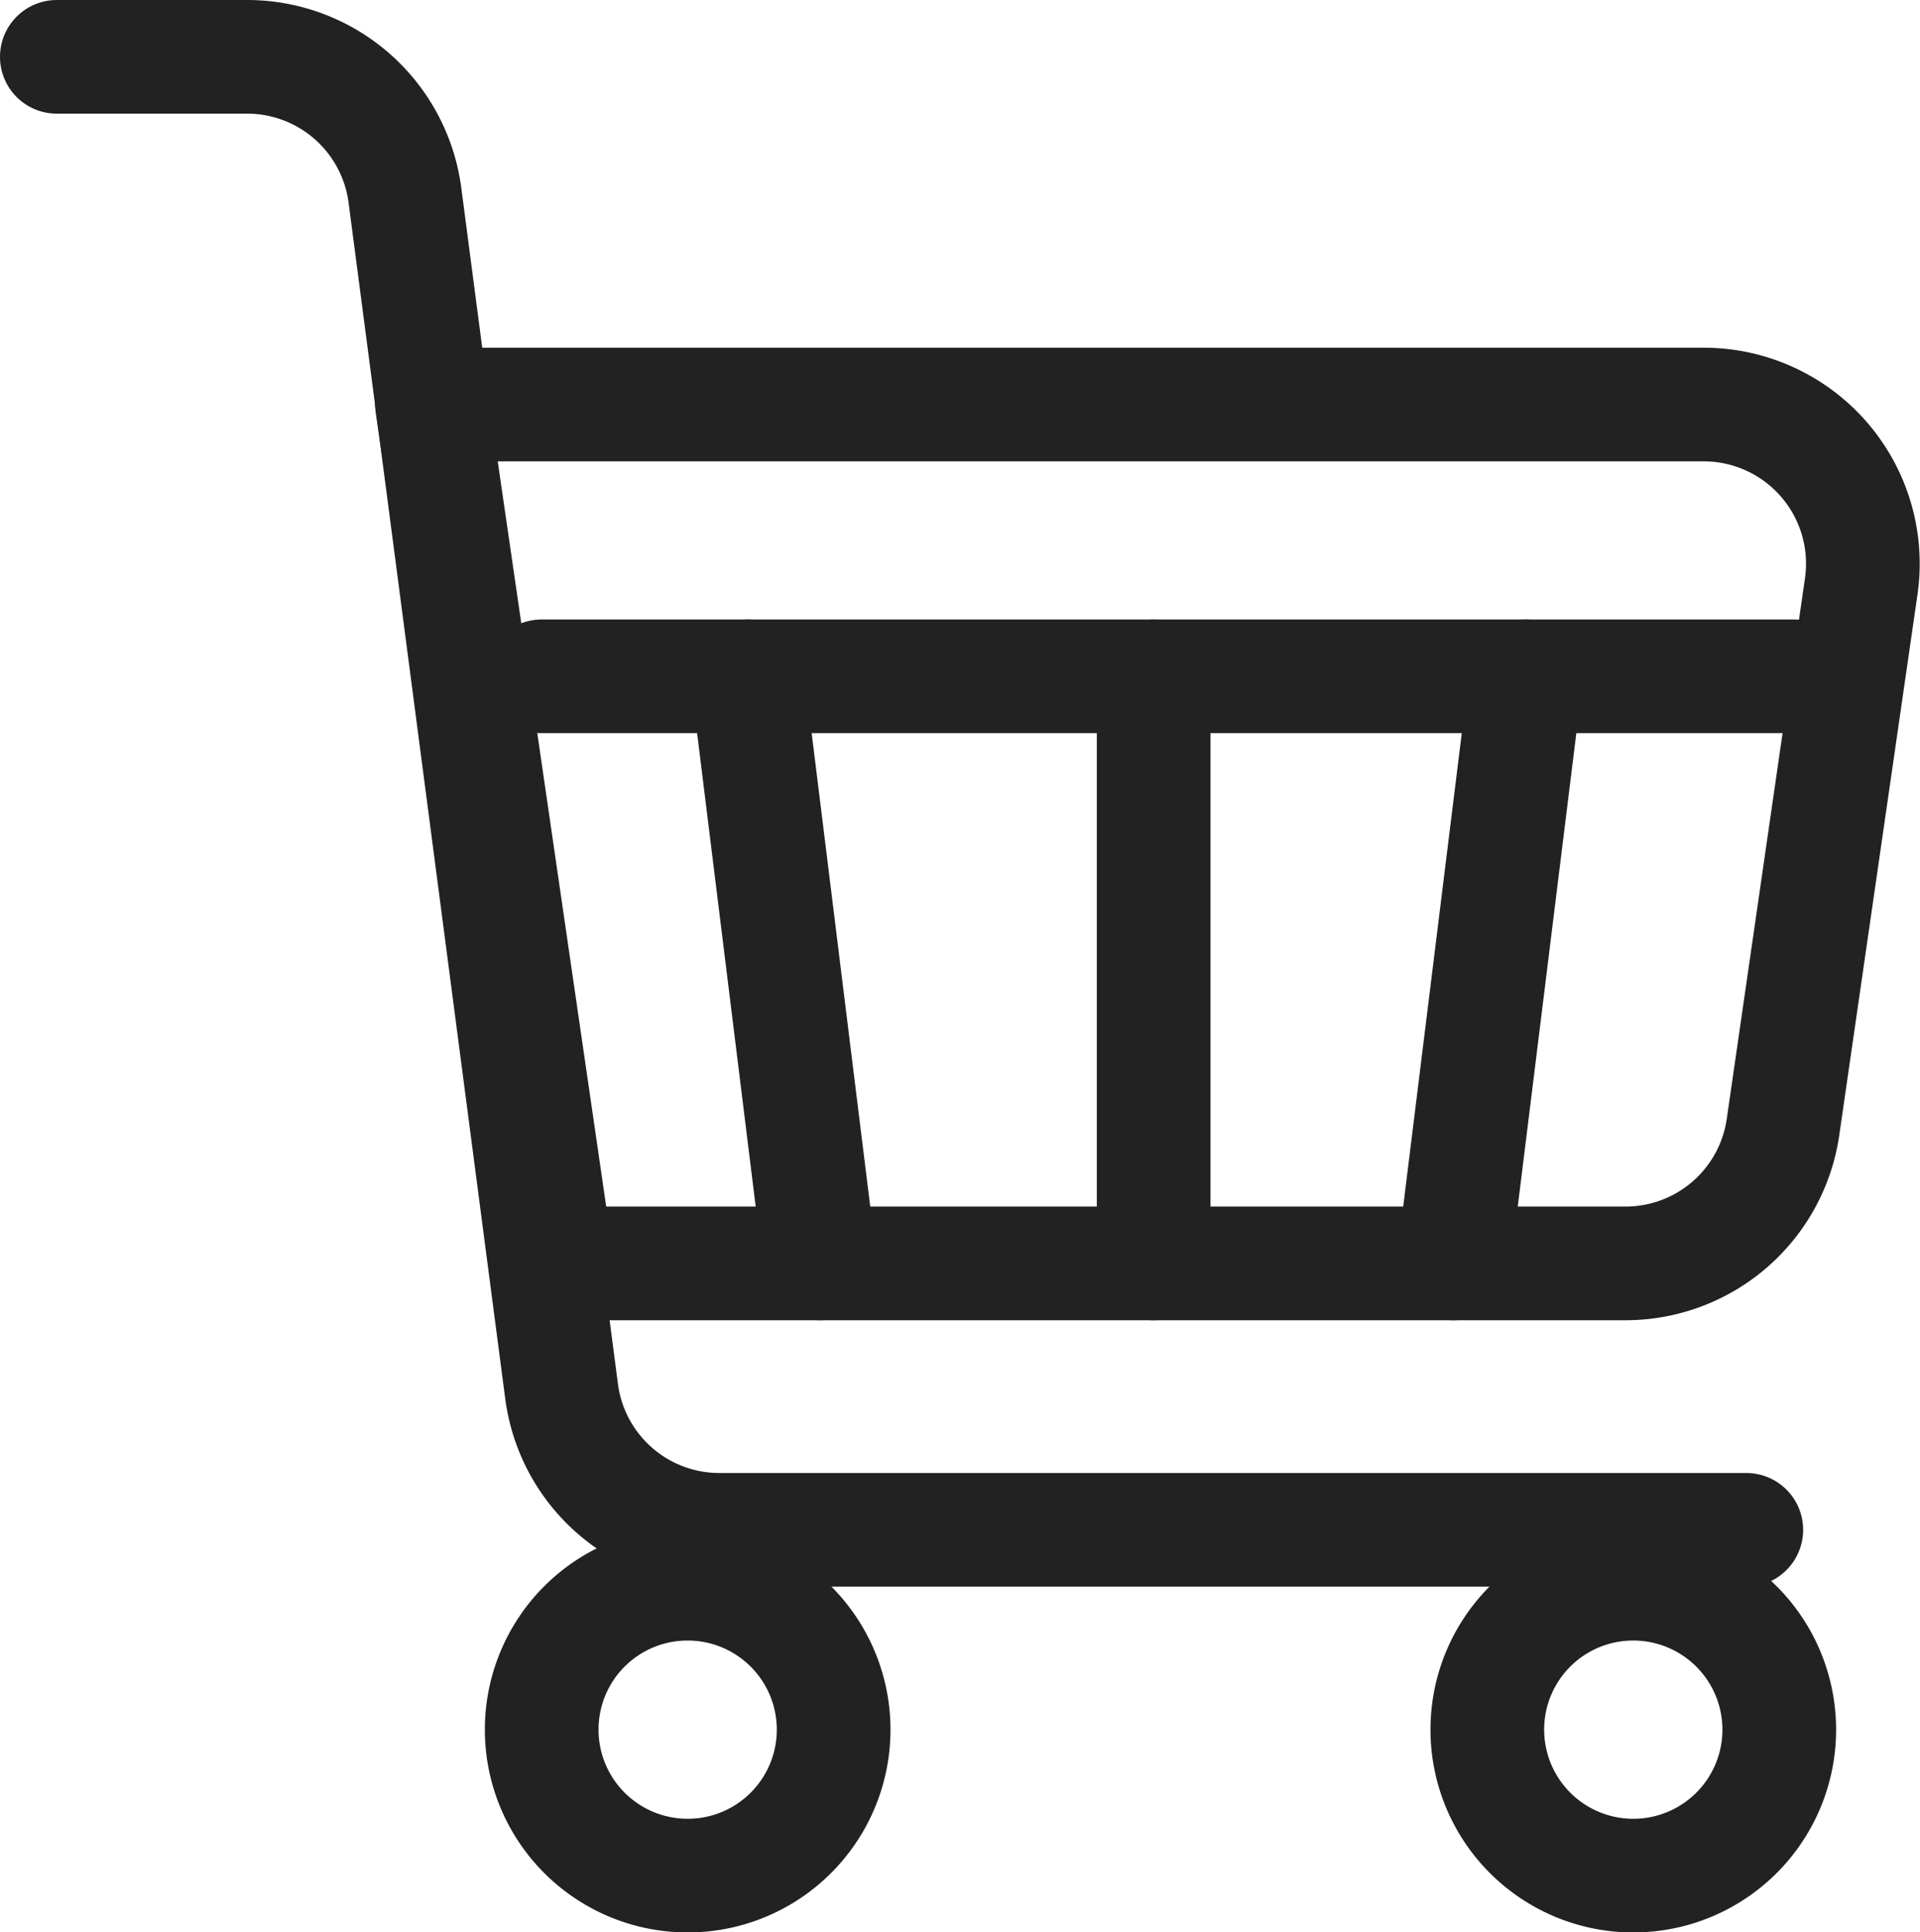
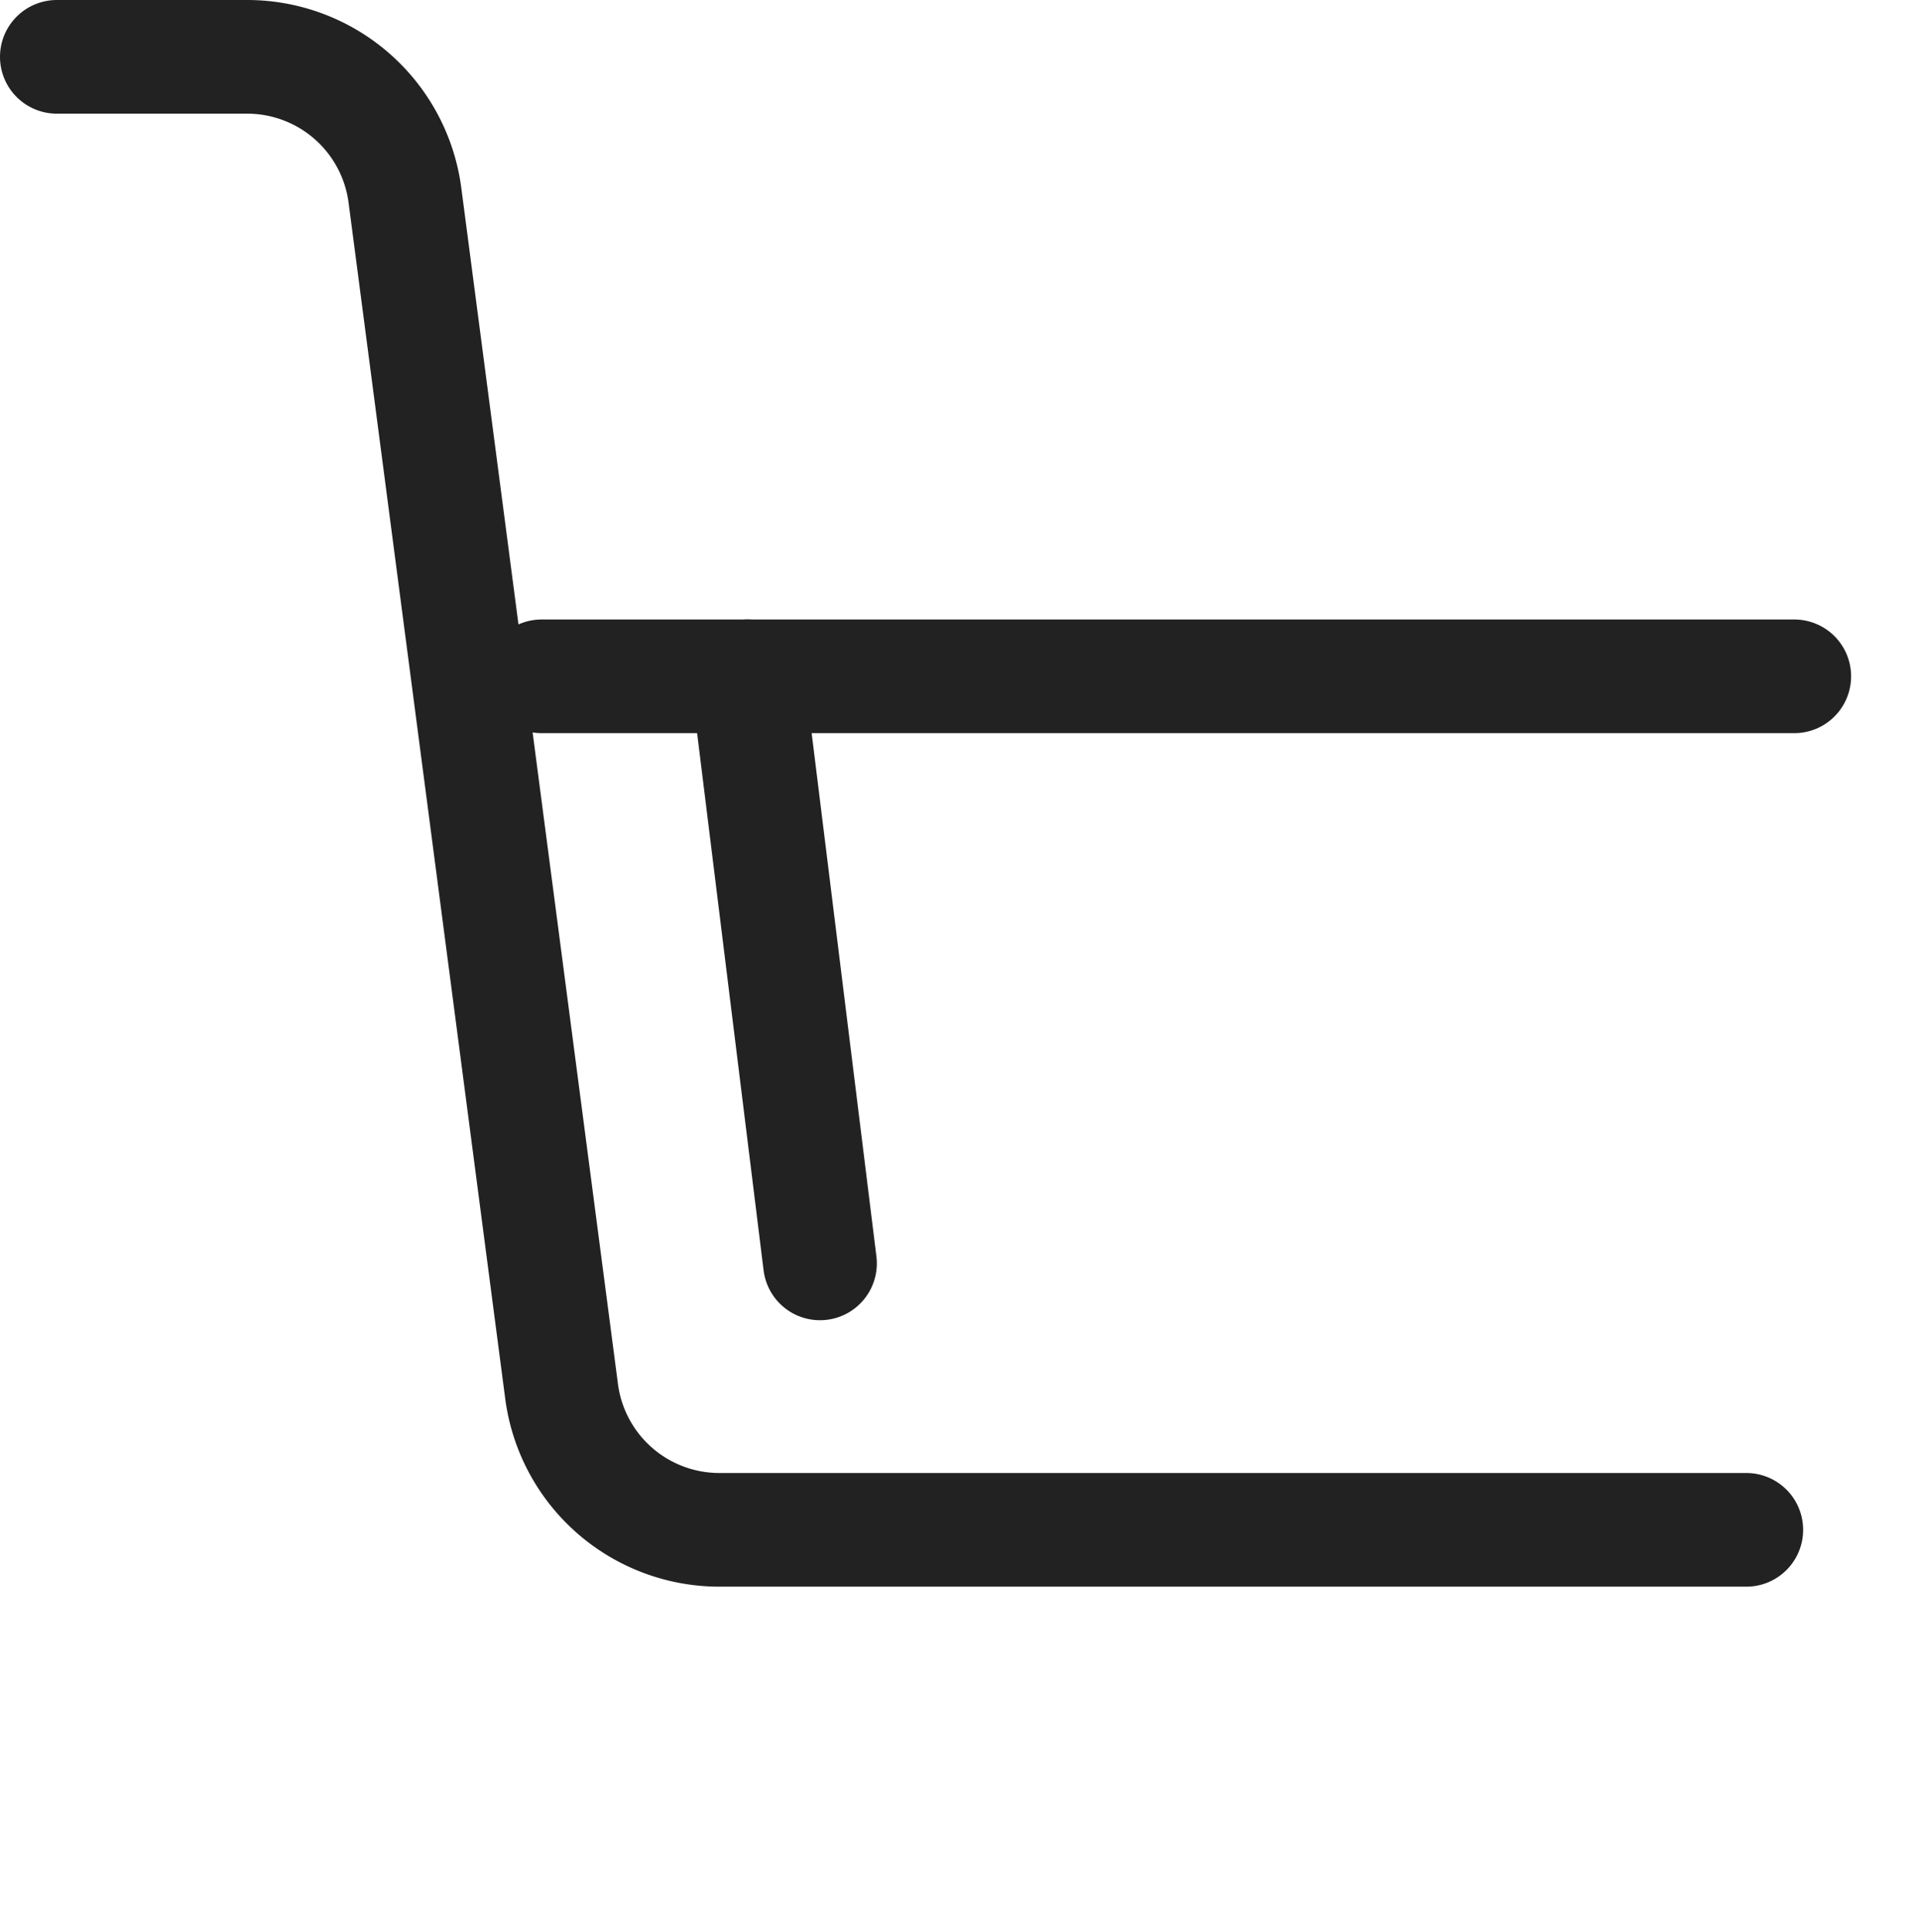
<svg xmlns="http://www.w3.org/2000/svg" viewBox="0 0 16.889 17">
  <g fill="none" stroke="#222" stroke-linecap="round" stroke-linejoin="round" data-name="Raggruppa 8449">
-     <path d="M14.3 11.115H4.9L3.8 3.559h11.187a1.4 1.4 0 0 1 1.385 1.6l-.688 4.756a1.4 1.4 0 0 1-1.384 1.2Z" data-name="Tracciato 13121" />
    <path d="M4.764 5.95h11.019" data-name="Linea 2013" />
    <path d="m6.574 5.95.639 5.165" data-name="Linea 2014" />
-     <path d="m13.424 5.95-.639 5.165" data-name="Linea 2015" />
-     <path d="M10.148 5.95v5.165" data-name="Linea 2016" />
    <path d="M.5.5h1.674a1.4 1.4 0 0 1 1.388 1.218L4.94 12.241a1.4 1.4 0 0 0 1.388 1.218h9.033" data-name="Tracciato 13122" />
-     <path d="M6.048 13.933a1.284 1.284 0 1 1-1.283 1.283 1.283 1.283 0 0 1 1.283-1.283Z" data-name="Tracciato 13123" />
-     <path d="M14.366 13.933a1.284 1.284 0 1 1-1.283 1.283 1.283 1.283 0 0 1 1.283-1.283Z" data-name="Tracciato 13124" />
  </g>
</svg>